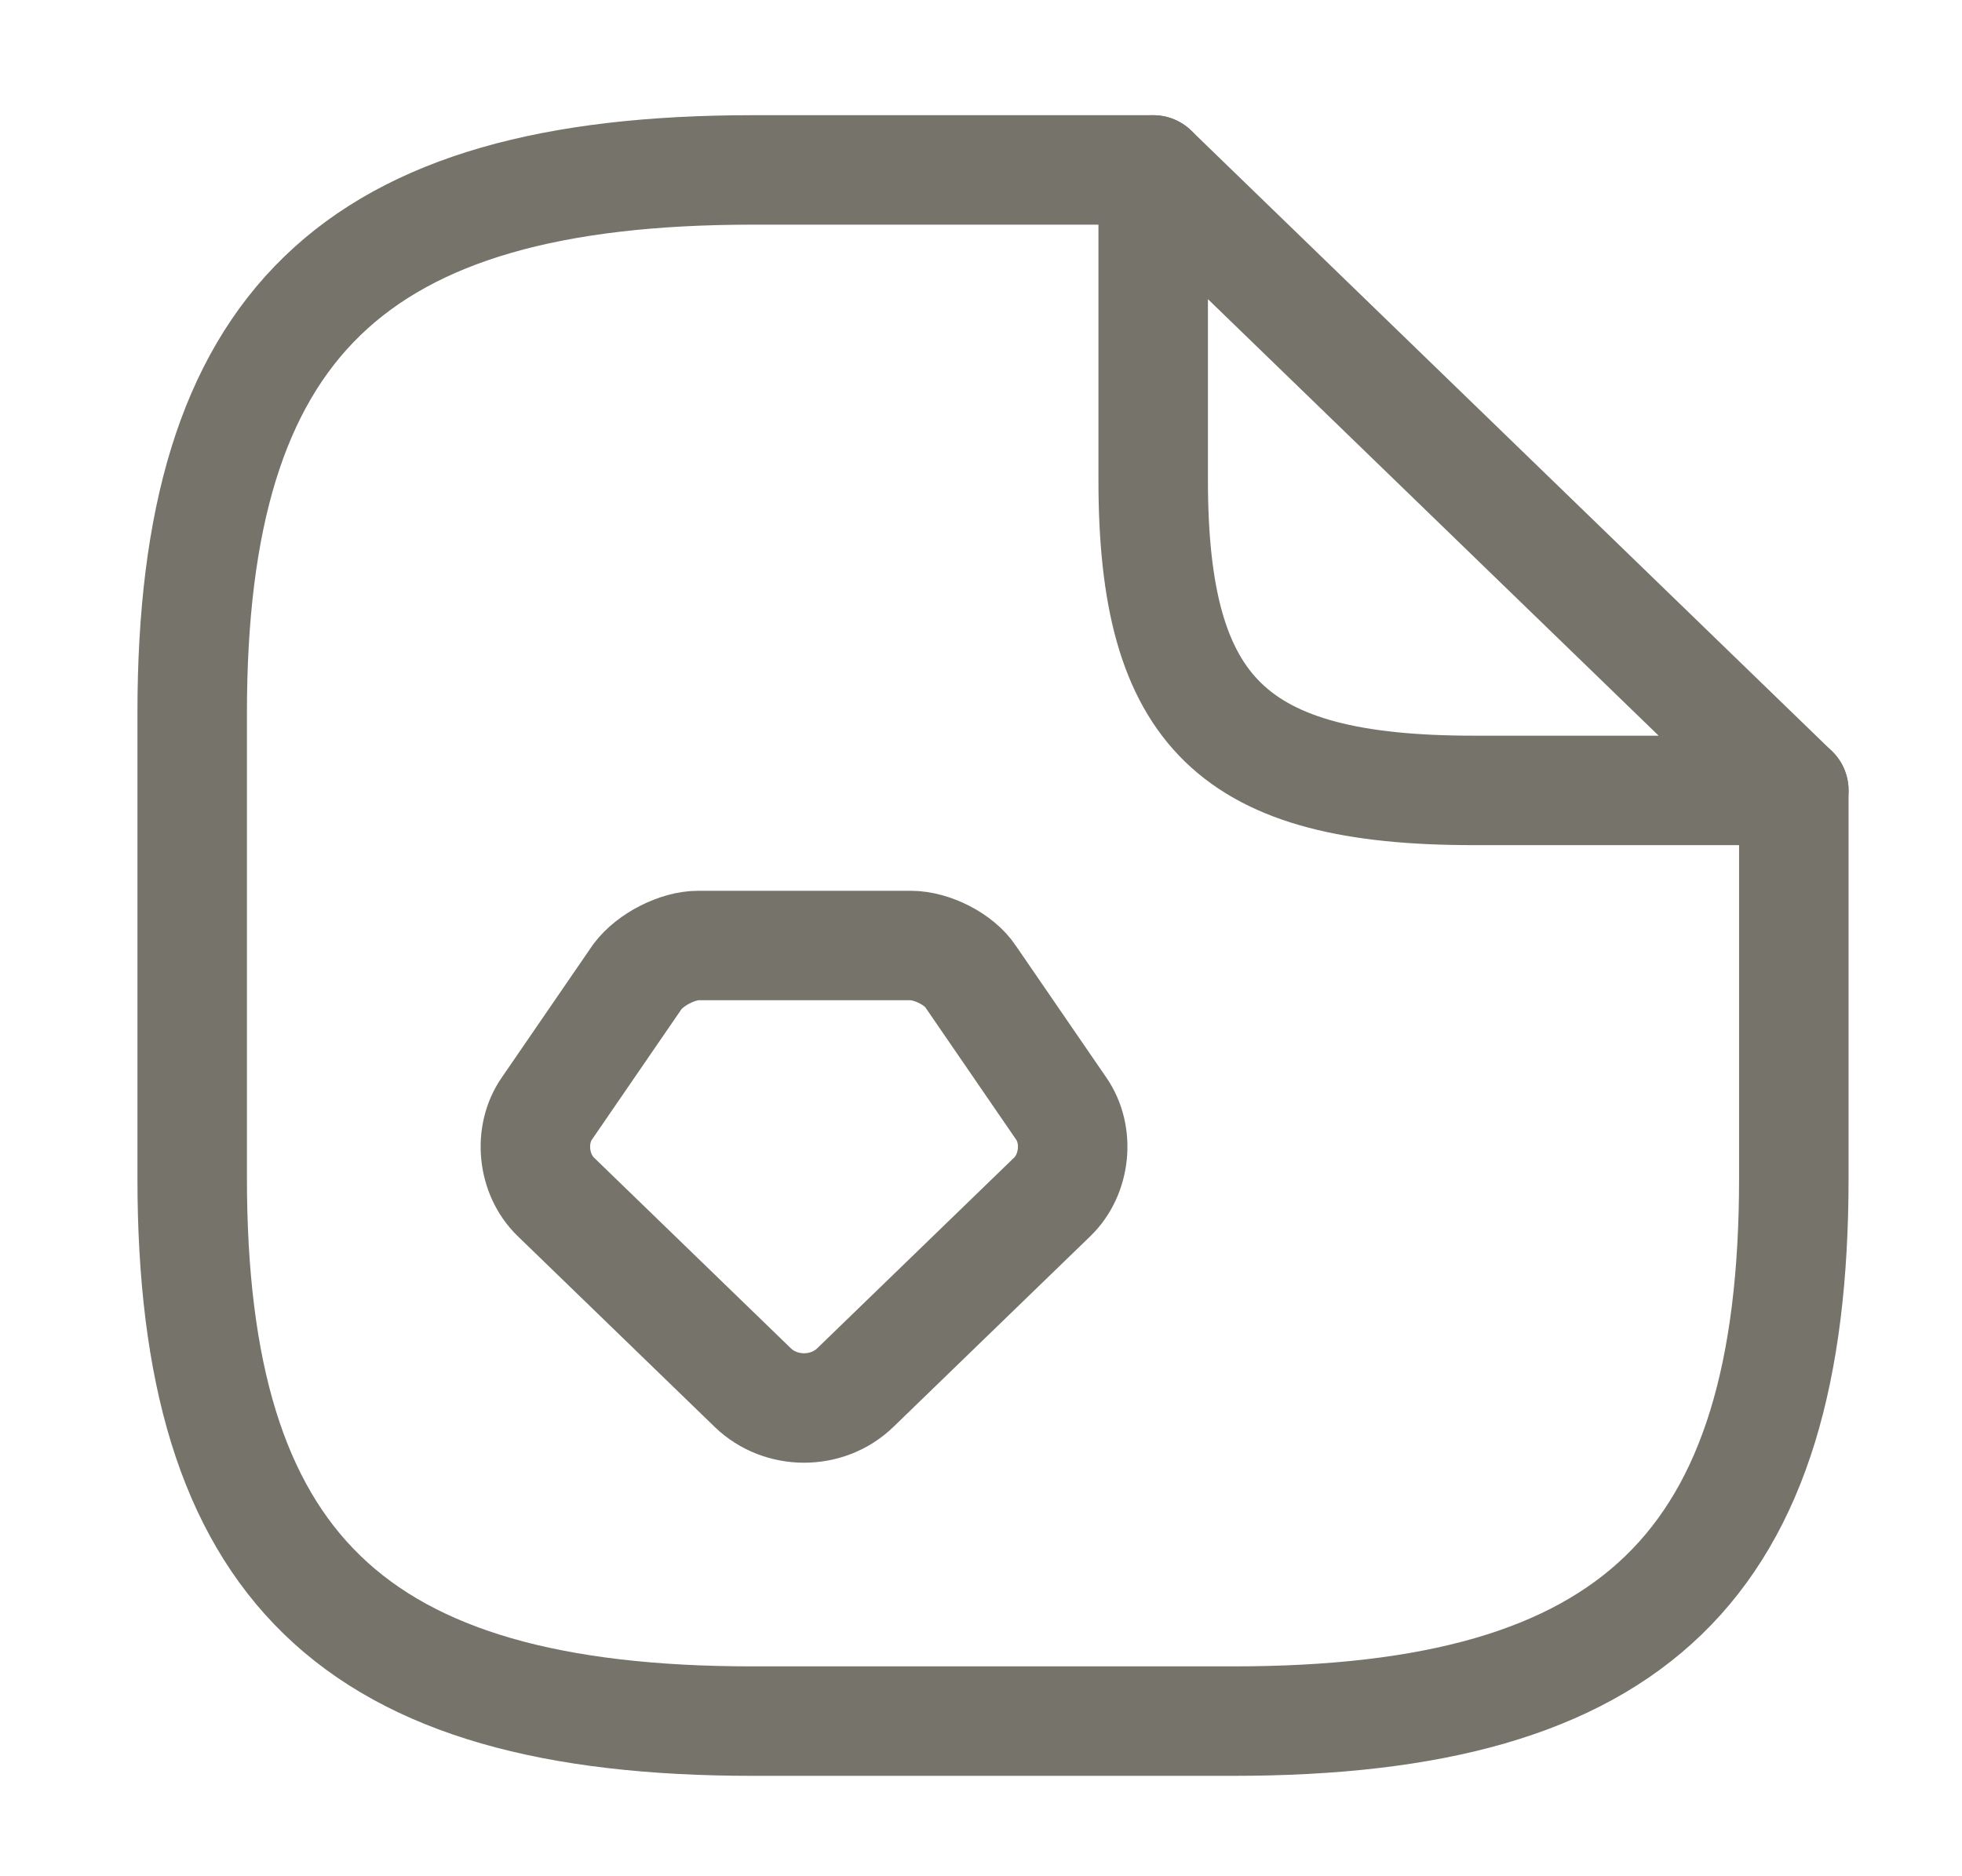
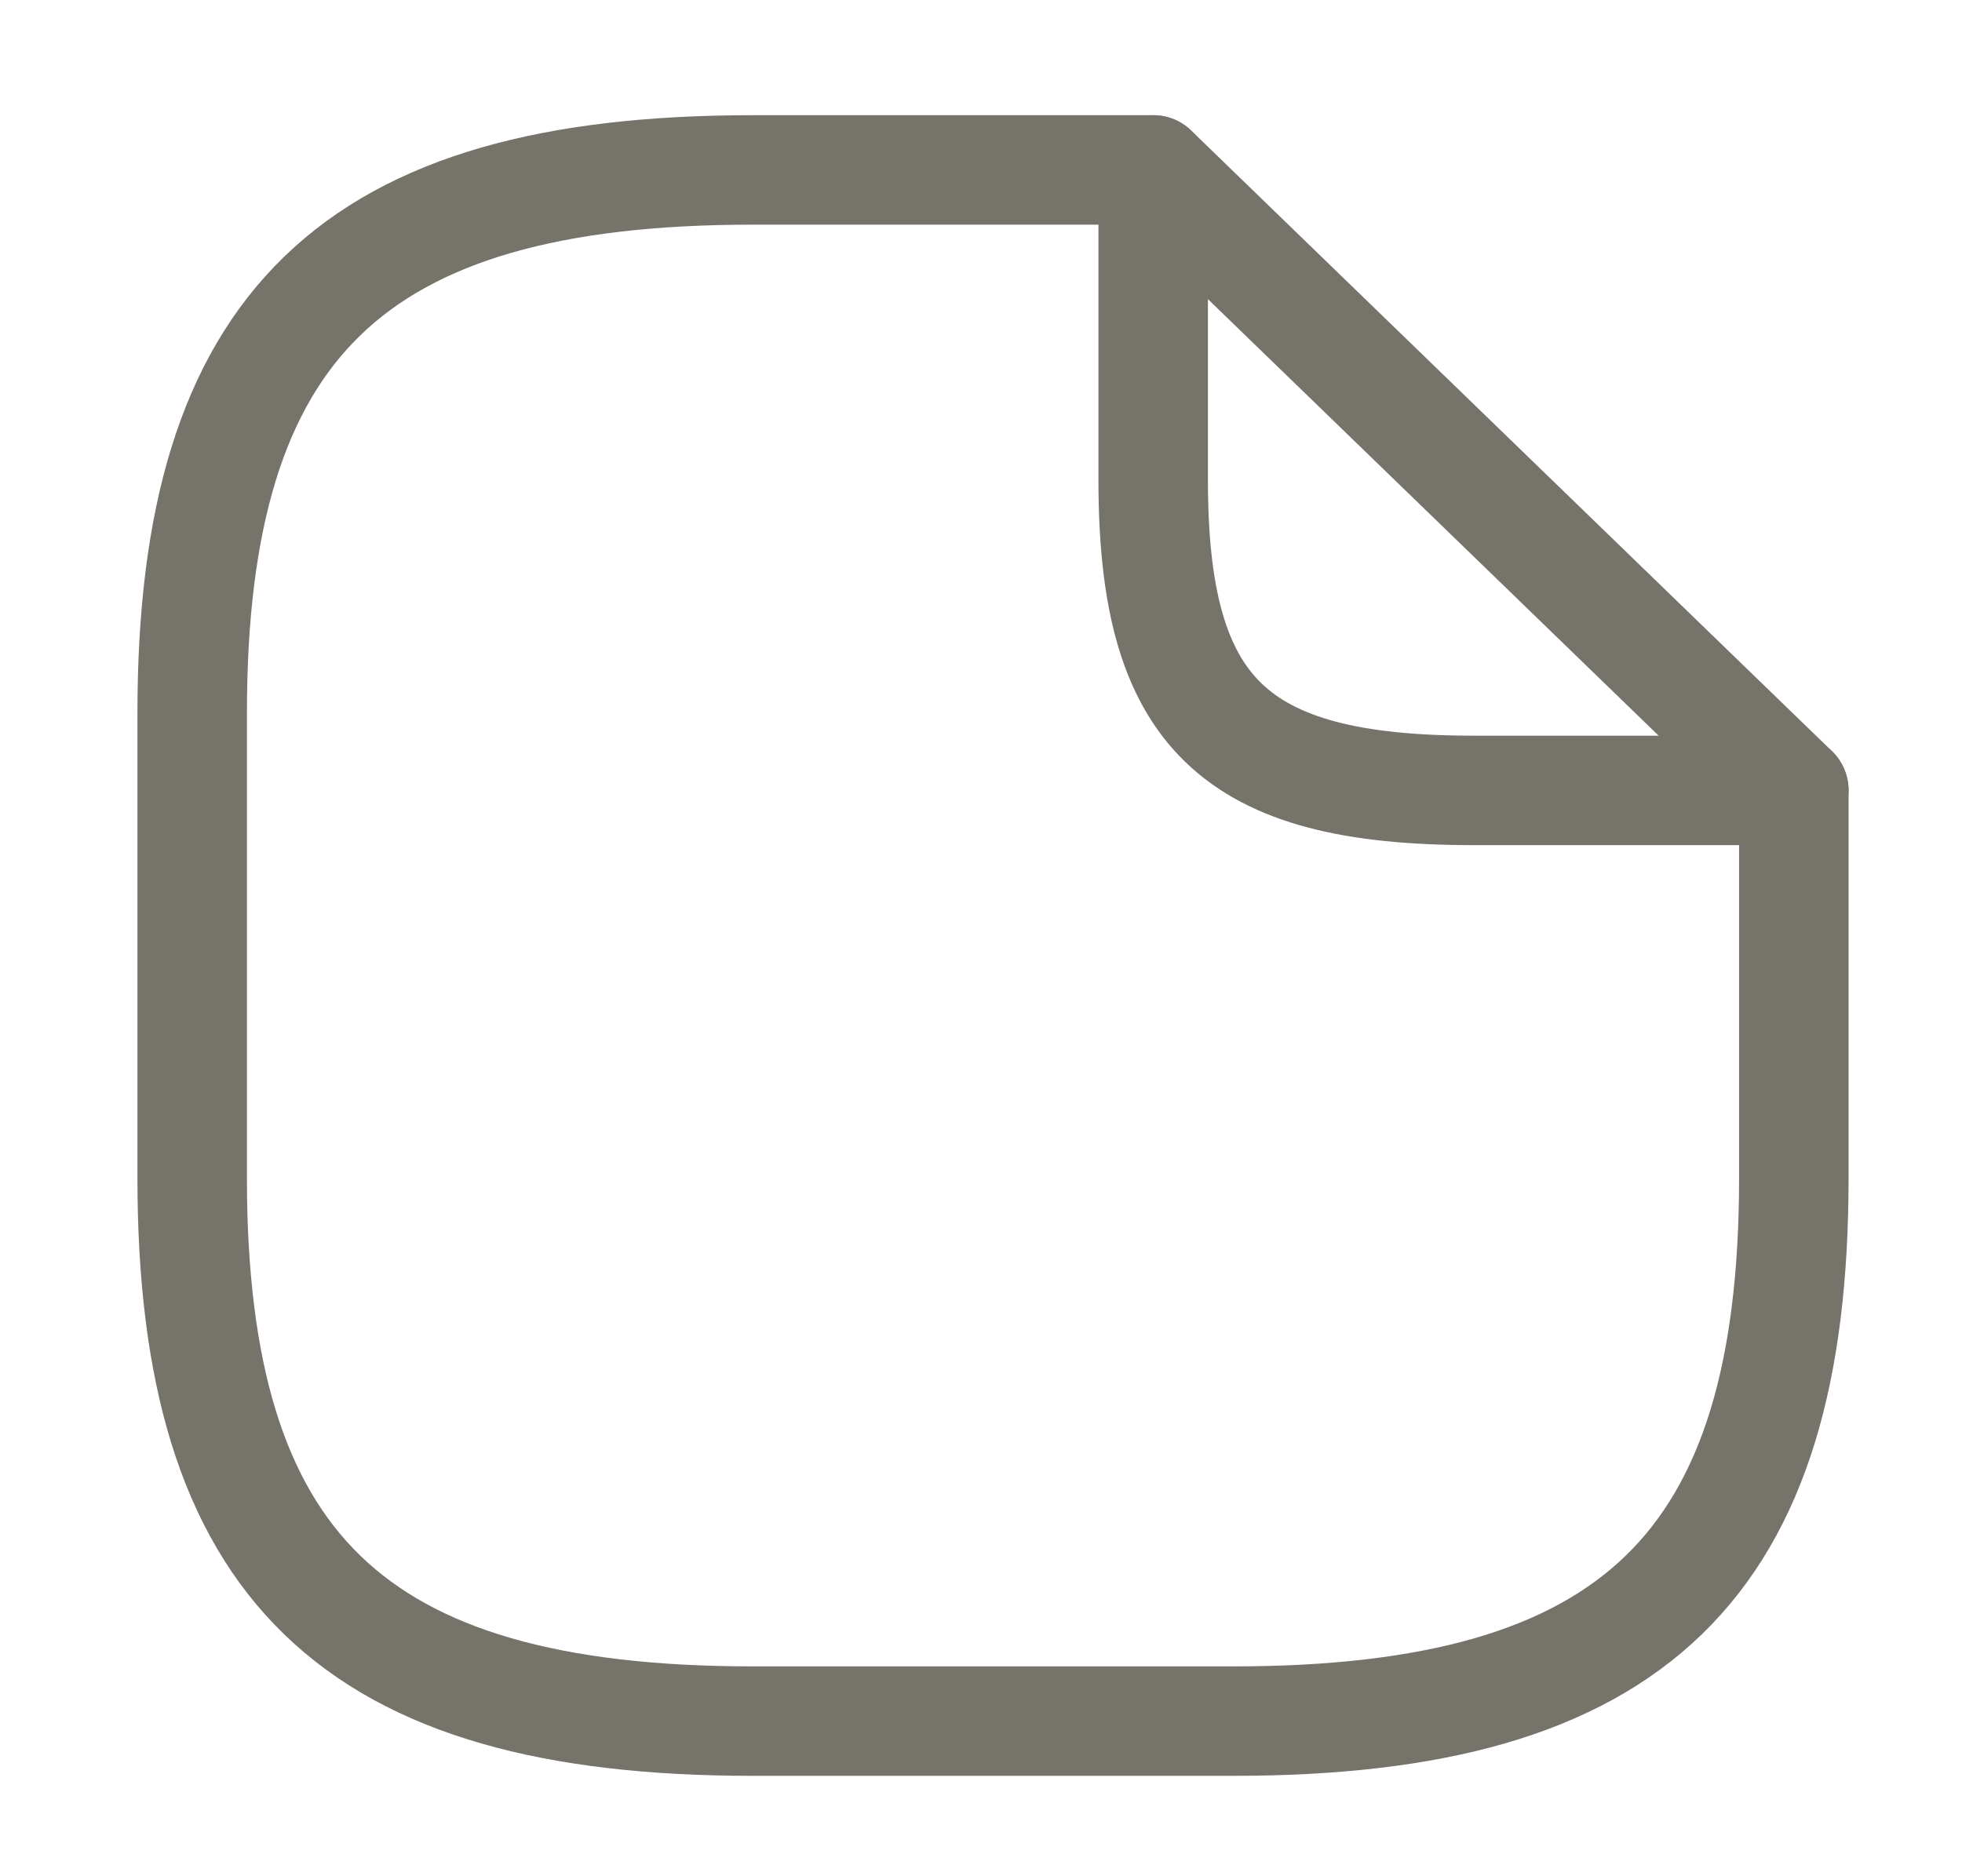
<svg xmlns="http://www.w3.org/2000/svg" width="46" height="44" viewBox="0 0 46 44" fill="none">
  <path d="M42.057 18.536V27.63C42.057 36.724 38.302 40.362 28.914 40.362H17.649C8.261 40.362 4.506 36.724 4.506 27.63V16.717C4.506 7.622 8.261 3.985 17.649 3.985H27.037" stroke="#75736A" stroke-width="2.567" stroke-linecap="round" stroke-linejoin="round" />
  <path d="M42.057 18.536H34.547C28.915 18.536 27.037 16.717 27.037 11.26V3.985L42.057 18.536Z" stroke="#75736A" stroke-width="2.567" stroke-linecap="round" stroke-linejoin="round" />
-   <path fill-rule="evenodd" clip-rule="evenodd" d="M16.373 22.173H21.348C21.855 22.173 22.494 22.501 22.756 22.901L24.878 25.993C25.31 26.611 25.216 27.539 24.672 28.067L20.053 32.541C19.396 33.178 18.307 33.178 17.649 32.541L13.031 28.067C12.486 27.539 12.392 26.611 12.824 25.993L14.946 22.901C15.246 22.501 15.885 22.173 16.373 22.173Z" stroke="#75736A" stroke-width="2.567" stroke-miterlimit="10" stroke-linecap="round" stroke-linejoin="round" />
</svg>